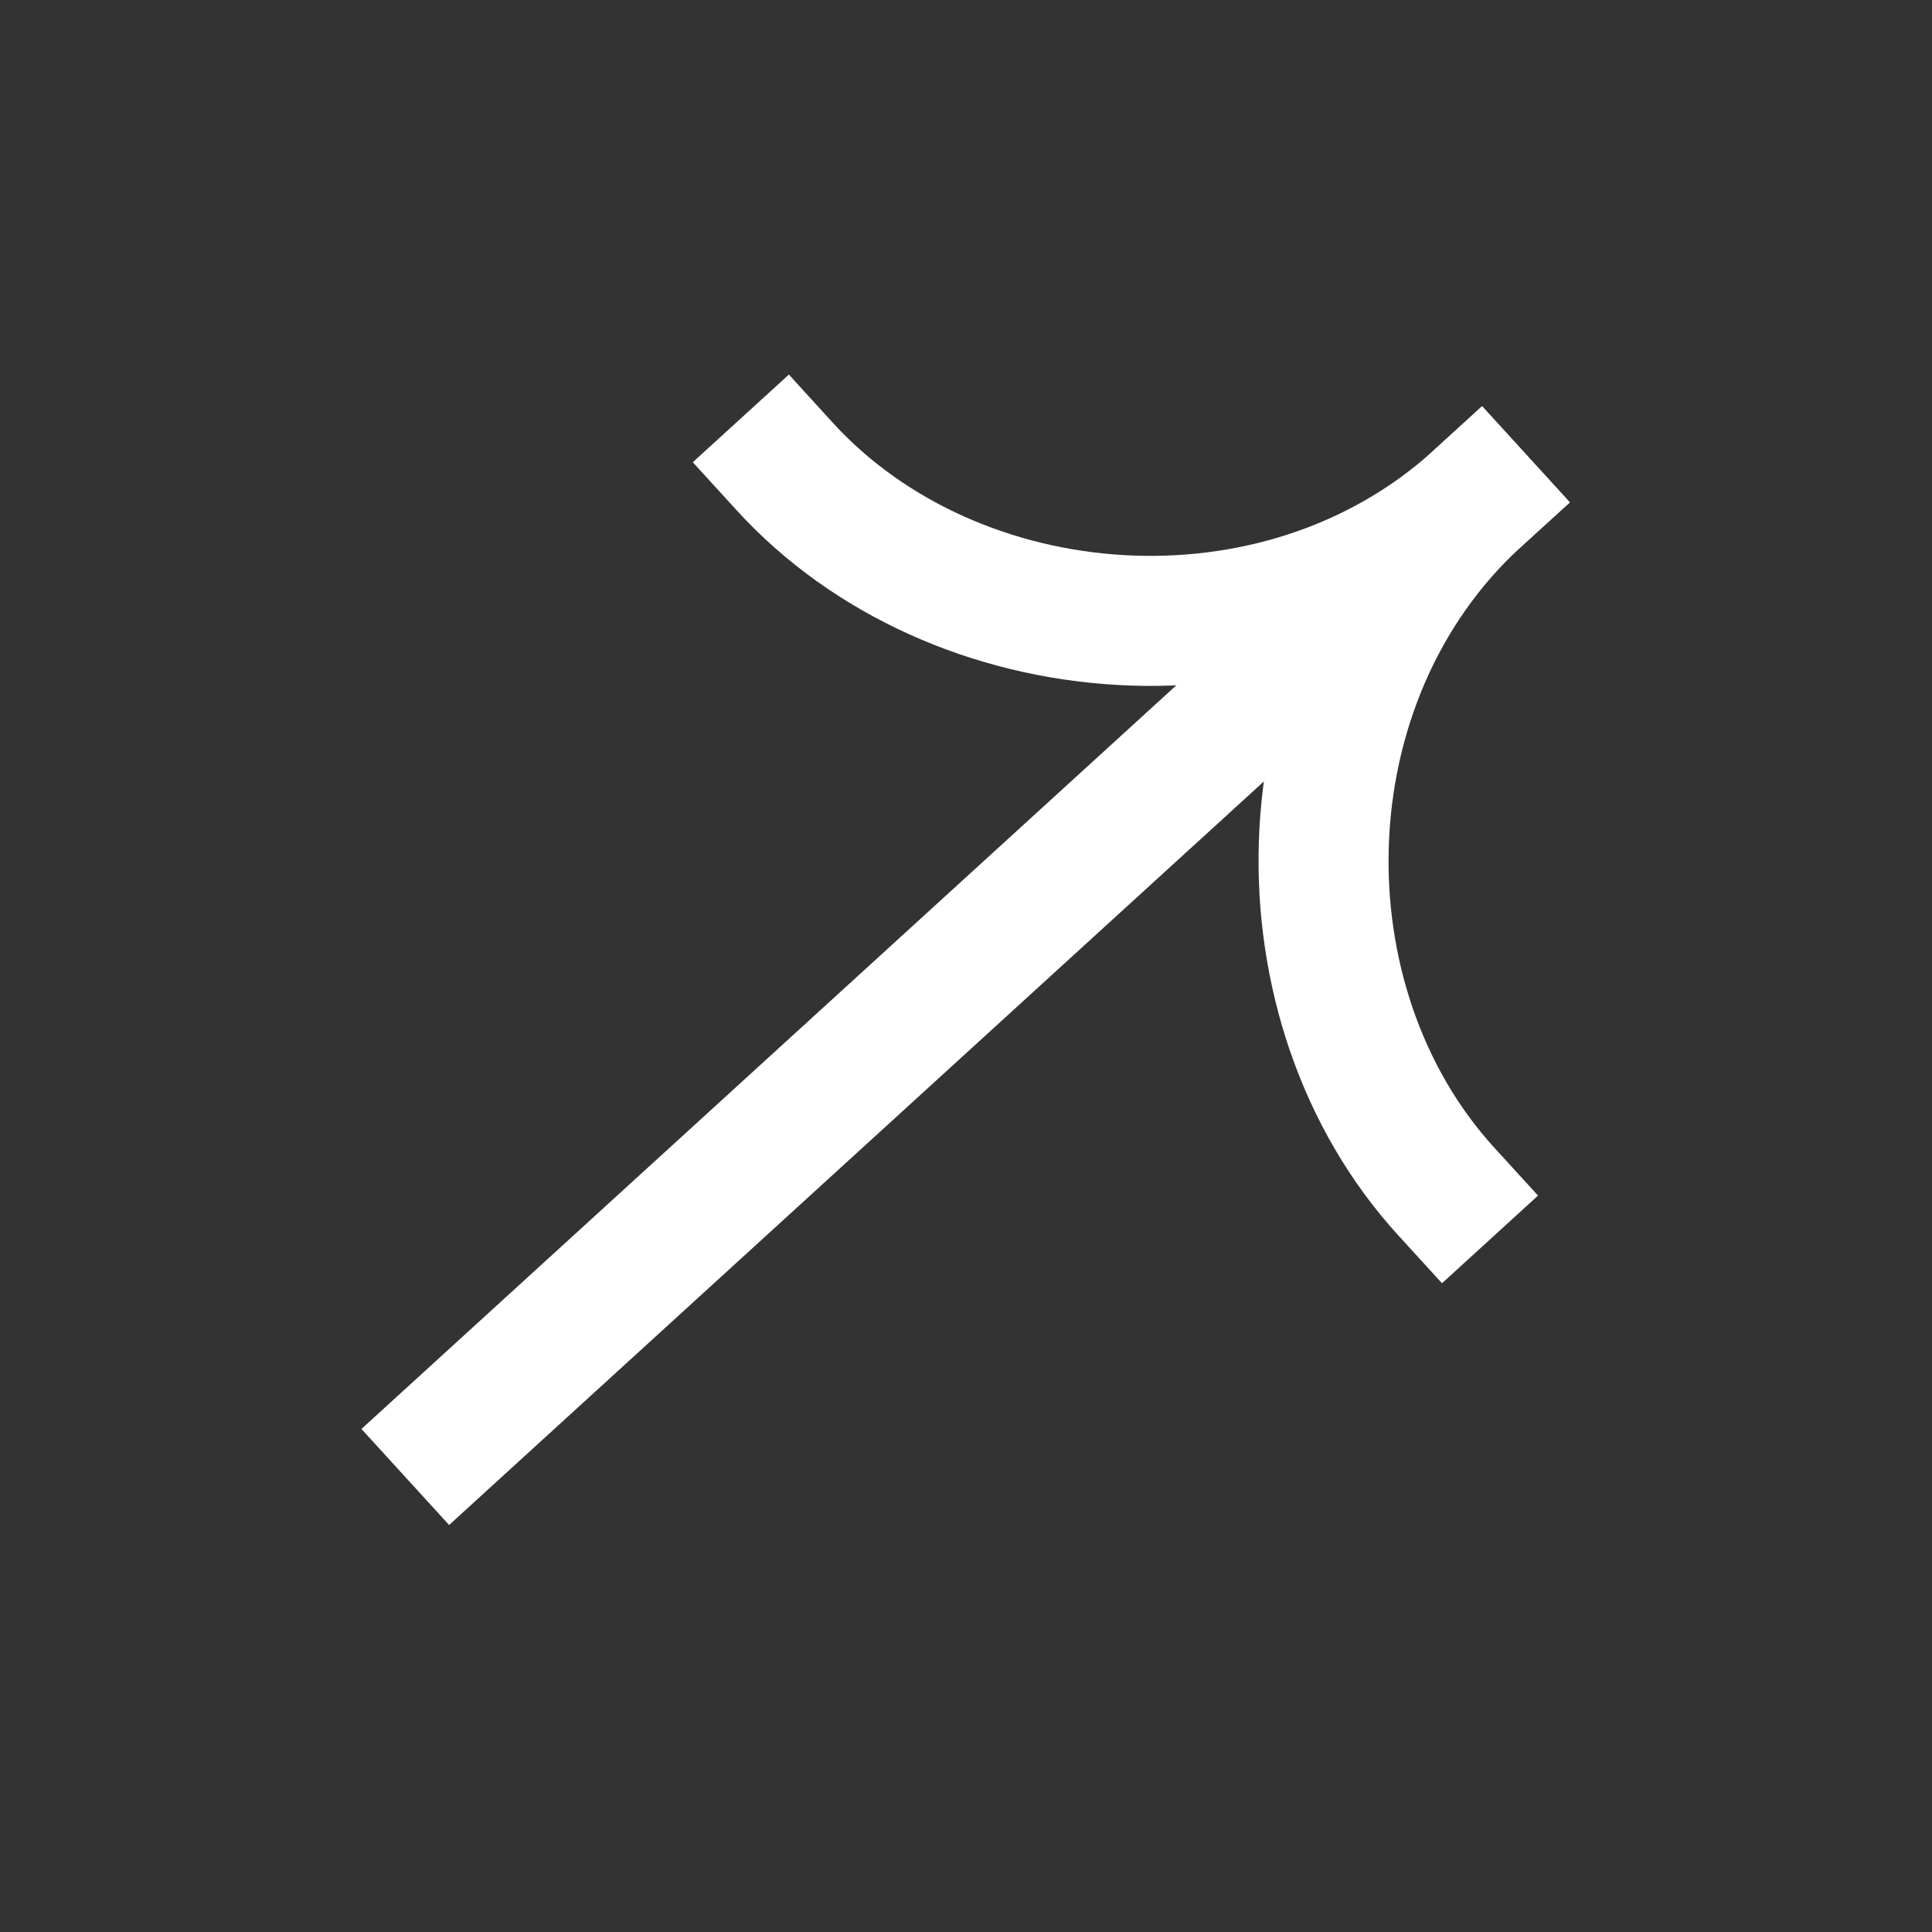
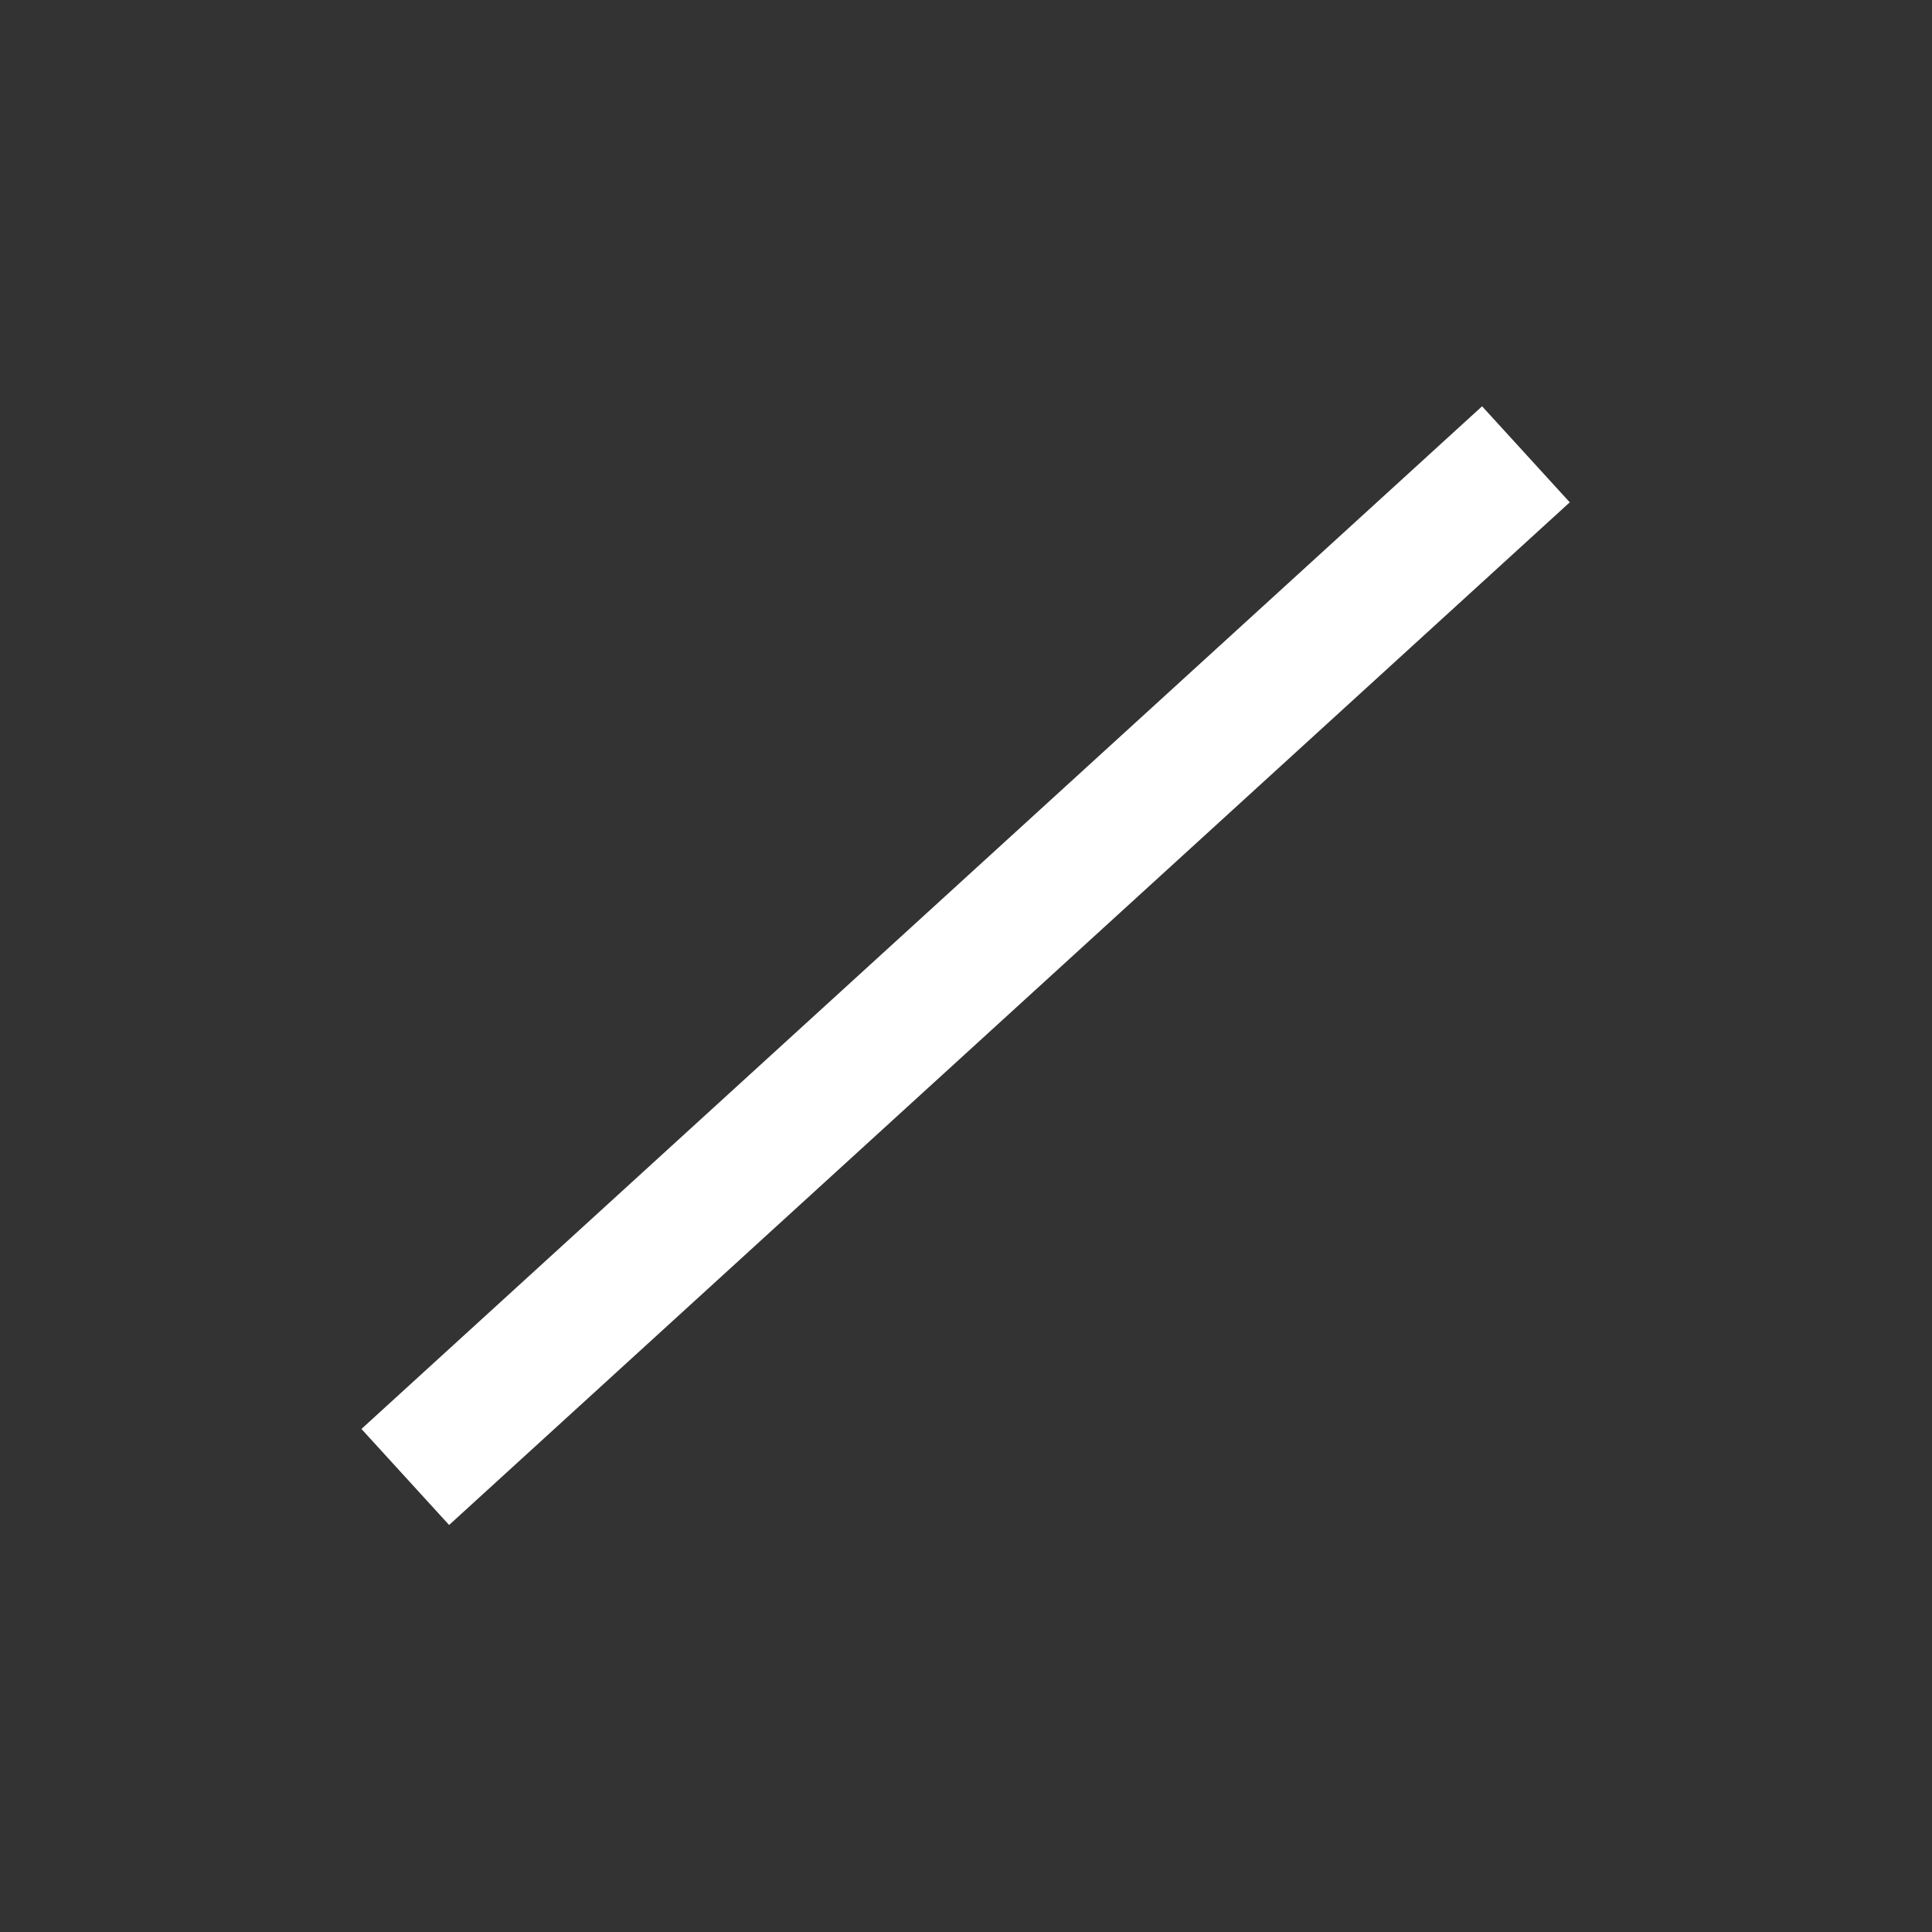
<svg xmlns="http://www.w3.org/2000/svg" width="24" height="24" viewBox="0 0 24 24" fill="none">
  <rect x="0" y="0" width="24" height="24" fill="#333333" stroke="none" />
  <path fill-rule="evenodd" clip-rule="evenodd" d="M19.5 6.24L5.579 18.944L4.49 17.751L18.411 5.047L19.5 6.24Z" fill="white" />
-   <path fill-rule="evenodd" clip-rule="evenodd" d="M17.814 5.592C15.008 8.153 14.967 12.713 17.368 15.344L17.913 15.941L19.106 14.852L18.561 14.255C16.738 12.257 16.781 8.721 18.903 6.785L19.499 6.241L18.41 5.048L17.814 5.592Z" fill="white" />
-   <path fill-rule="evenodd" clip-rule="evenodd" d="M18.903 6.784C16.097 9.345 11.552 8.97 9.151 6.339L8.606 5.742L9.8 4.653L10.344 5.25C12.167 7.248 15.693 7.528 17.814 5.591L18.411 5.047L19.5 6.24L18.903 6.784Z" fill="white" />
</svg>